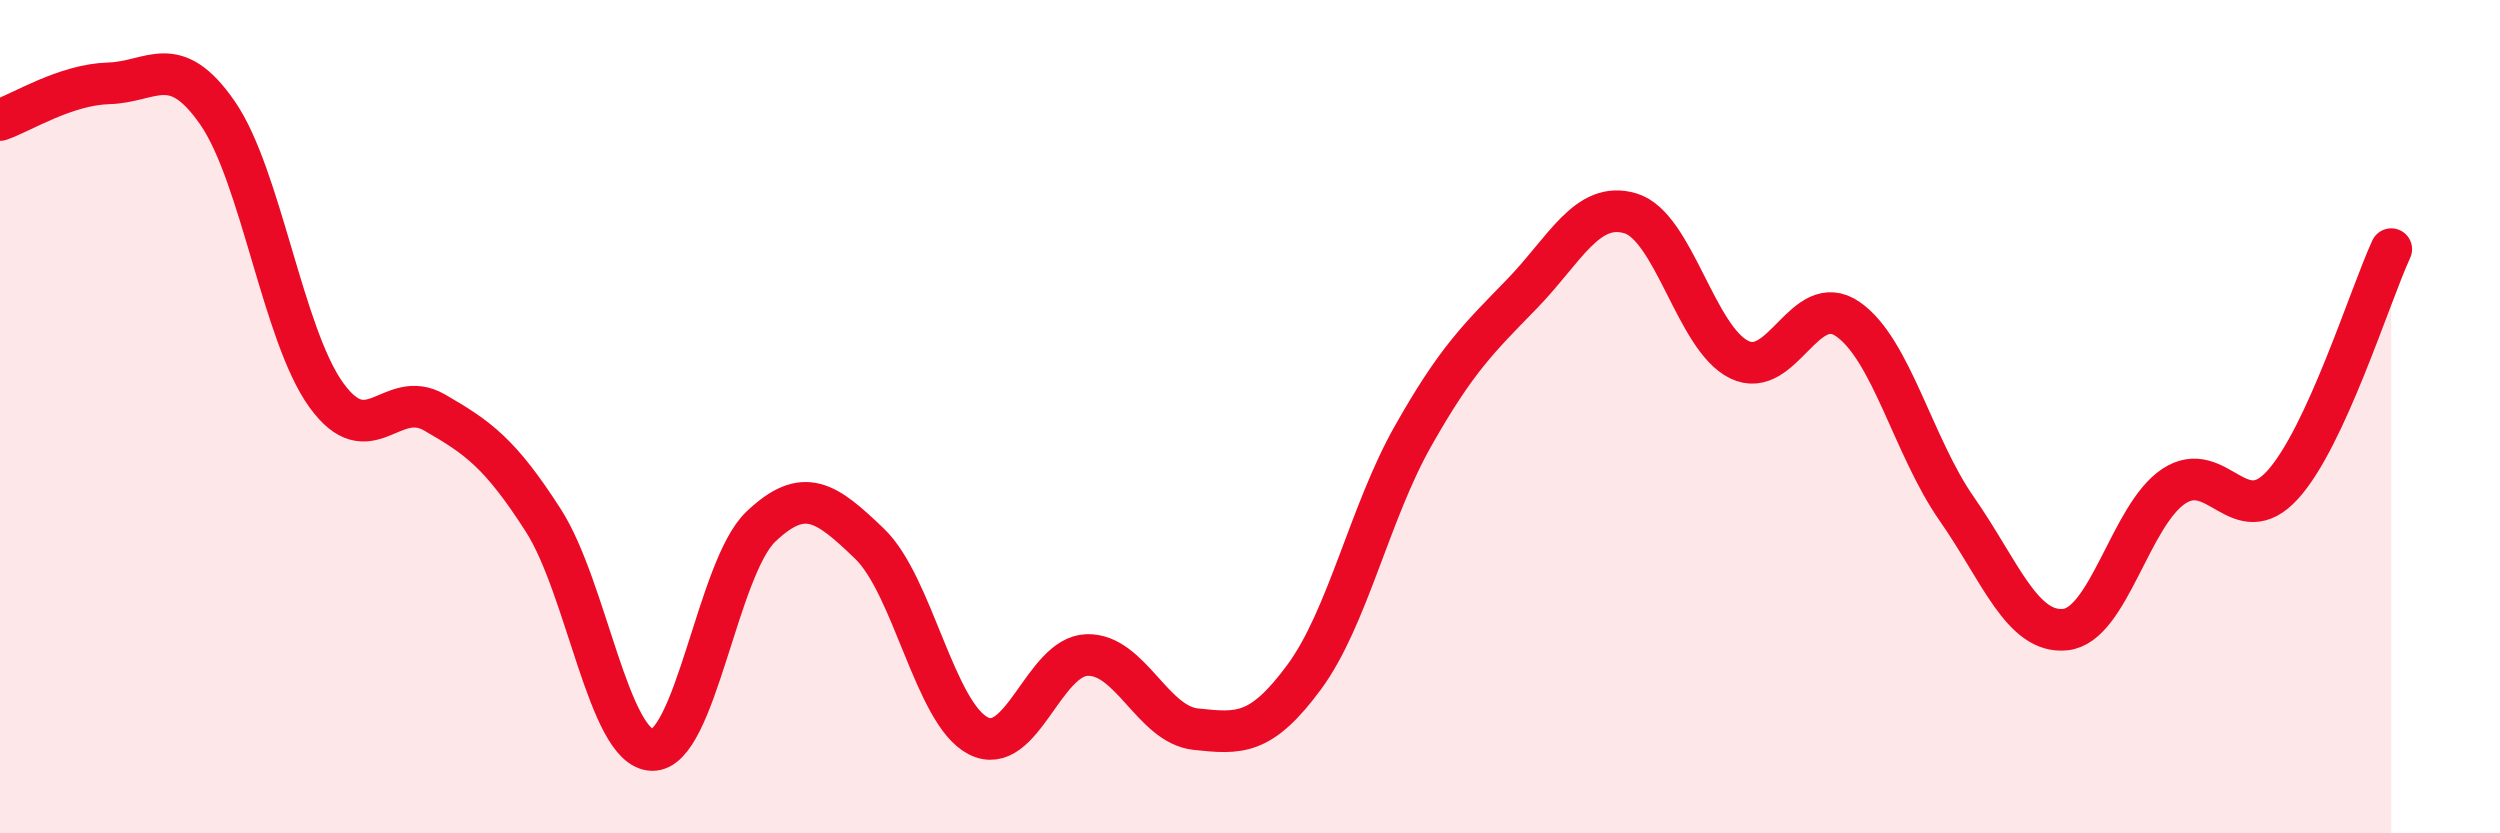
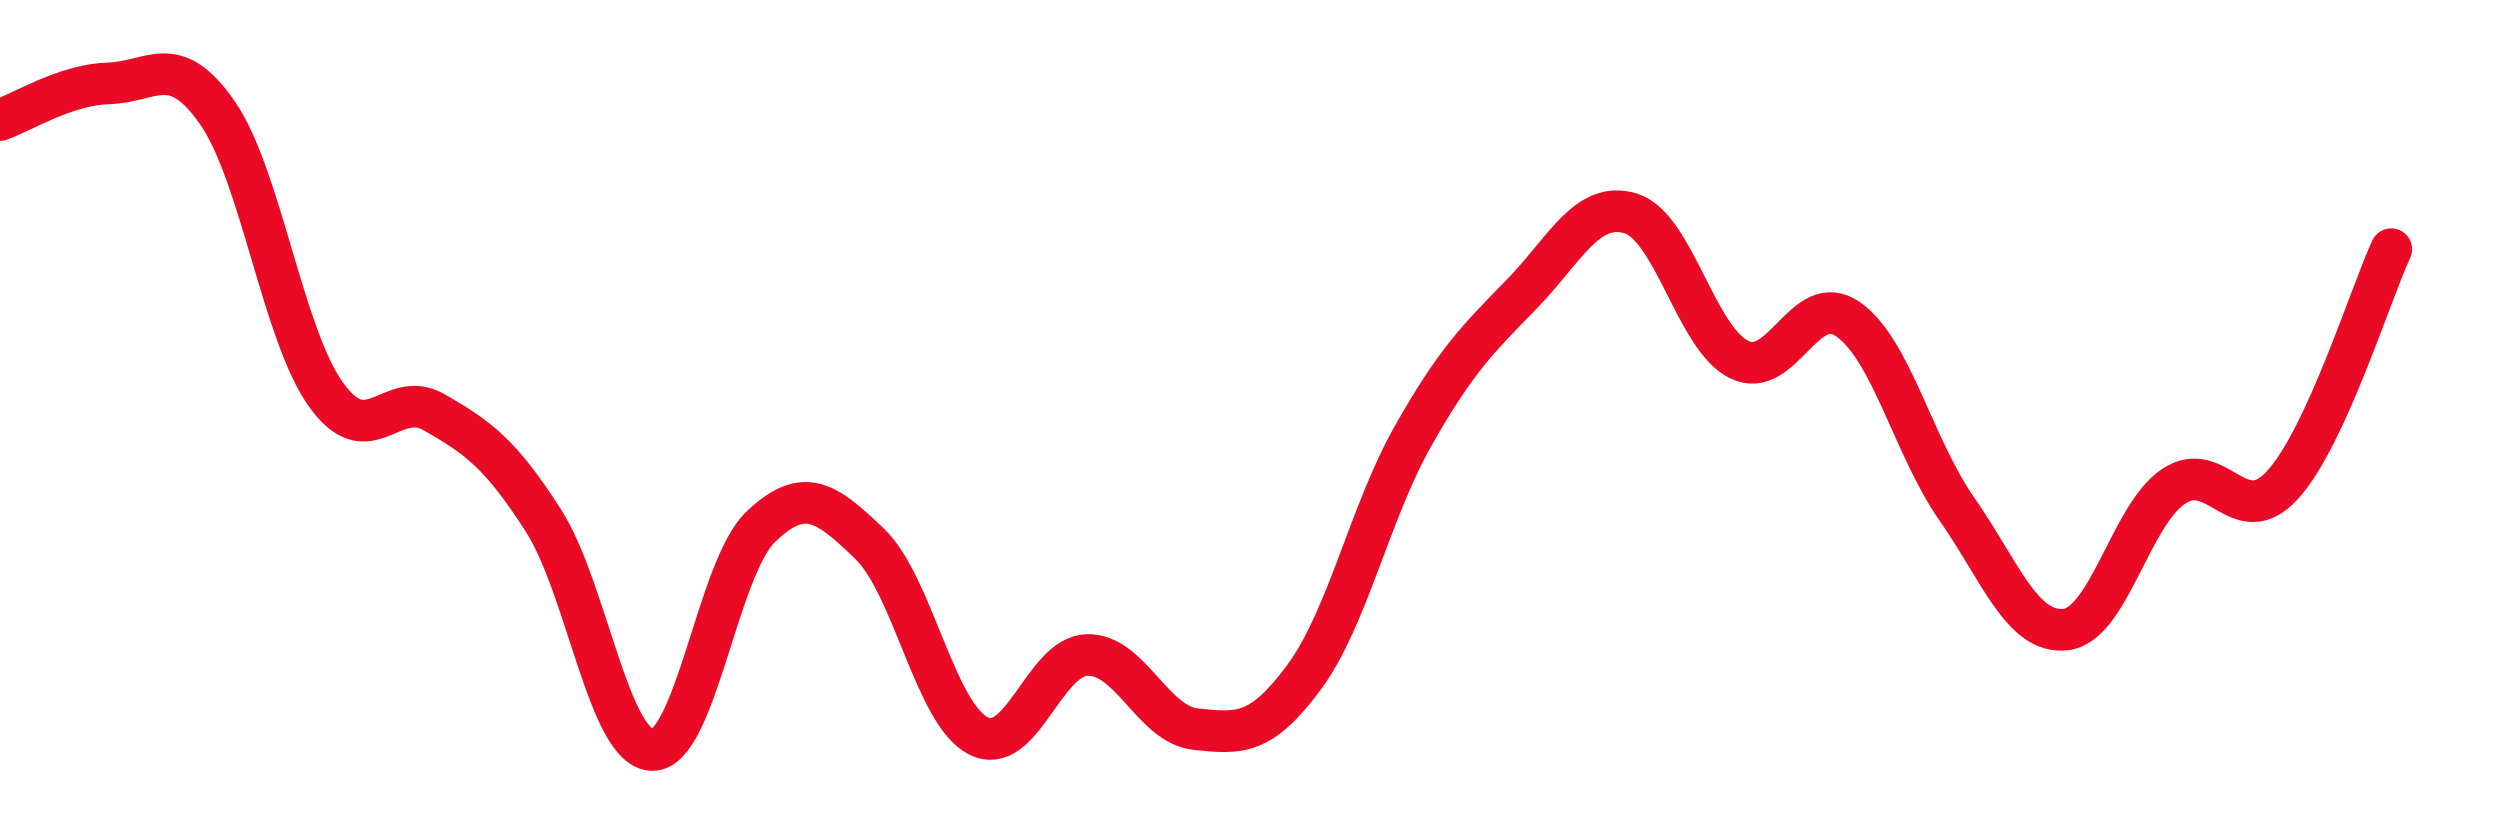
<svg xmlns="http://www.w3.org/2000/svg" width="60" height="20" viewBox="0 0 60 20">
-   <path d="M 0,2.88 C 0.52,2.7 1.57,2.03 2.61,2 C 3.65,1.97 4.18,1.21 5.22,2.71 C 6.26,4.21 6.79,8.04 7.83,9.48 C 8.87,10.92 9.39,9.3 10.43,9.9 C 11.47,10.5 12,10.87 13.04,12.49 C 14.08,14.11 14.61,17.97 15.65,18 C 16.69,18.03 17.22,13.63 18.26,12.64 C 19.3,11.65 19.83,12.05 20.87,13.05 C 21.91,14.05 22.44,17.13 23.48,17.66 C 24.52,18.19 25.05,15.75 26.09,15.72 C 27.13,15.69 27.66,17.39 28.7,17.5 C 29.74,17.61 30.26,17.66 31.3,16.25 C 32.34,14.84 32.87,12.31 33.91,10.47 C 34.95,8.63 35.48,8.13 36.52,7.06 C 37.56,5.99 38.09,4.81 39.13,5.12 C 40.17,5.43 40.7,8.12 41.74,8.63 C 42.78,9.14 43.31,6.94 44.35,7.66 C 45.39,8.38 45.92,10.72 46.96,12.21 C 48,13.7 48.53,15.22 49.57,15.11 C 50.61,15 51.13,12.36 52.17,11.67 C 53.21,10.98 53.74,12.78 54.78,11.64 C 55.82,10.5 56.87,7.11 57.39,5.98L57.39 20L0 20Z" fill="#EB0A25" opacity="0.1" stroke-linecap="round" stroke-linejoin="round" />
  <path d="M 0,2.88 C 0.52,2.7 1.57,2.03 2.61,2 C 3.65,1.97 4.18,1.21 5.22,2.71 C 6.26,4.21 6.79,8.04 7.83,9.48 C 8.87,10.92 9.39,9.3 10.43,9.9 C 11.47,10.5 12,10.87 13.04,12.49 C 14.08,14.11 14.61,17.97 15.65,18 C 16.69,18.03 17.22,13.63 18.26,12.64 C 19.3,11.65 19.83,12.05 20.87,13.05 C 21.91,14.05 22.44,17.13 23.48,17.66 C 24.52,18.19 25.05,15.75 26.09,15.72 C 27.13,15.69 27.66,17.39 28.7,17.5 C 29.74,17.61 30.26,17.66 31.3,16.25 C 32.34,14.84 32.87,12.31 33.91,10.47 C 34.95,8.63 35.48,8.13 36.52,7.06 C 37.56,5.99 38.09,4.81 39.13,5.12 C 40.17,5.43 40.7,8.12 41.74,8.63 C 42.78,9.14 43.31,6.94 44.35,7.66 C 45.39,8.38 45.92,10.72 46.96,12.21 C 48,13.7 48.53,15.22 49.57,15.11 C 50.61,15 51.13,12.36 52.17,11.67 C 53.21,10.98 53.74,12.78 54.78,11.64 C 55.82,10.5 56.87,7.11 57.39,5.98" stroke="#EB0A25" stroke-width="1" fill="none" stroke-linecap="round" stroke-linejoin="round" />
</svg>